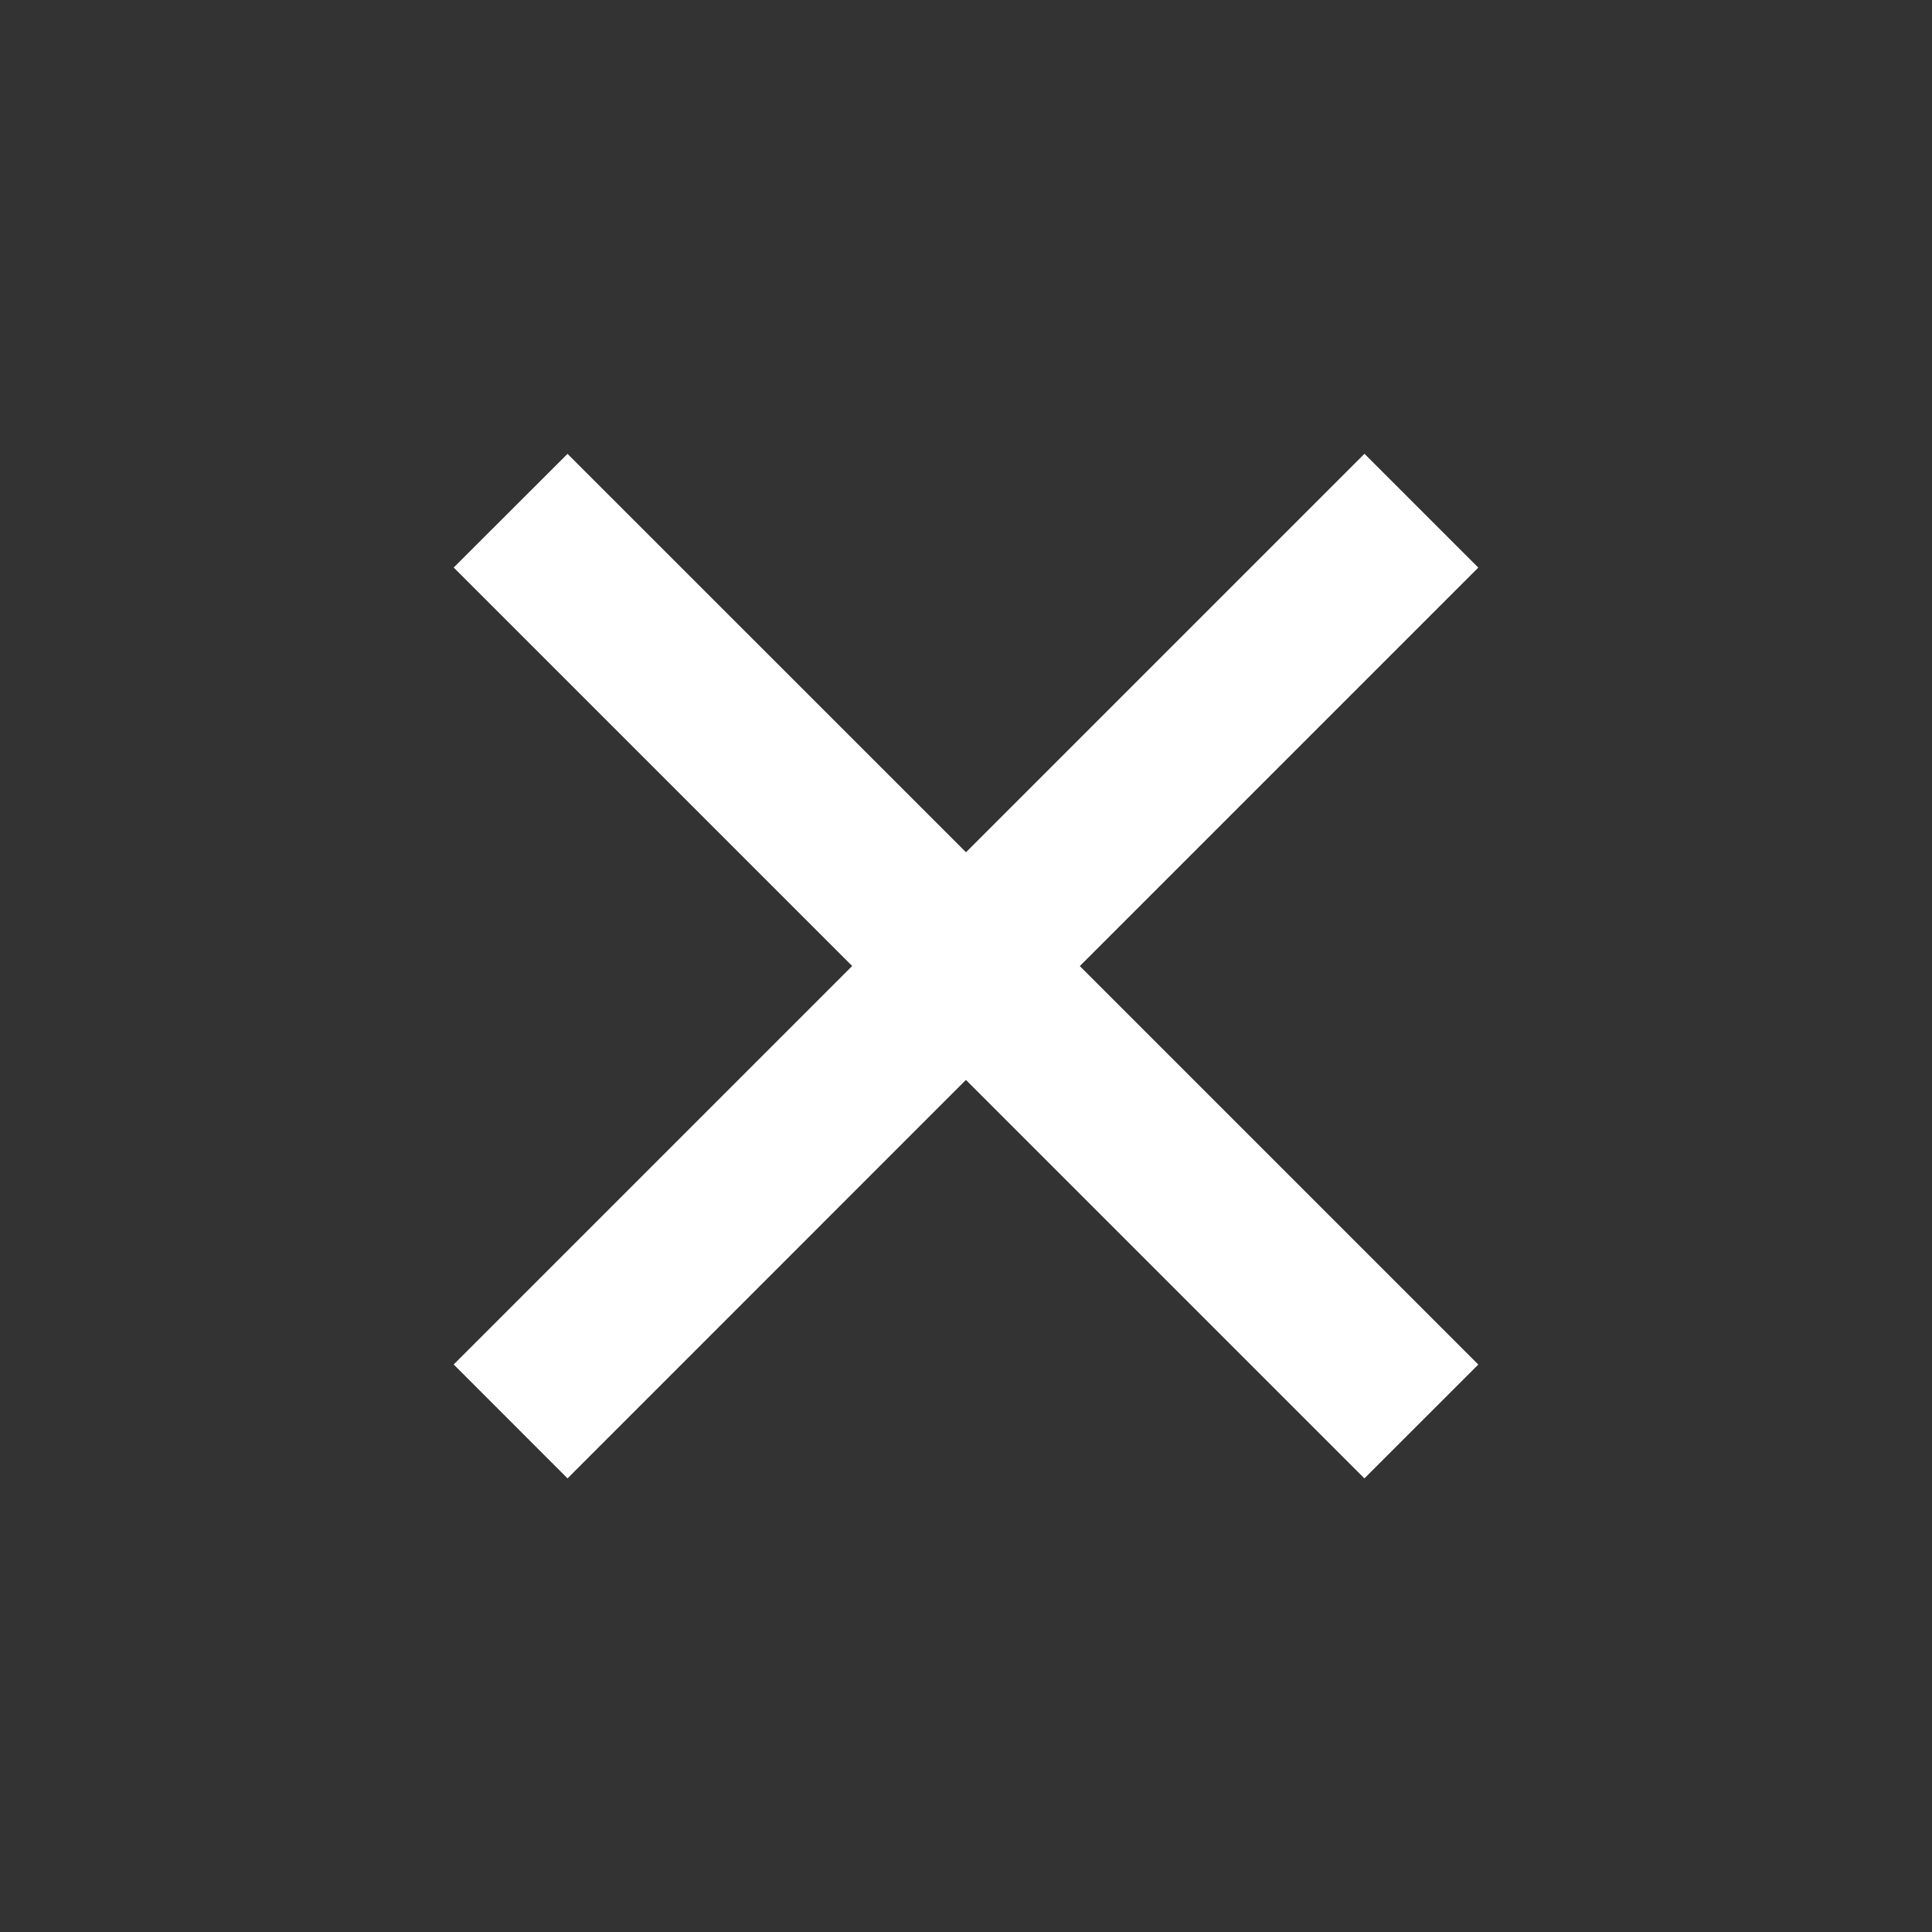
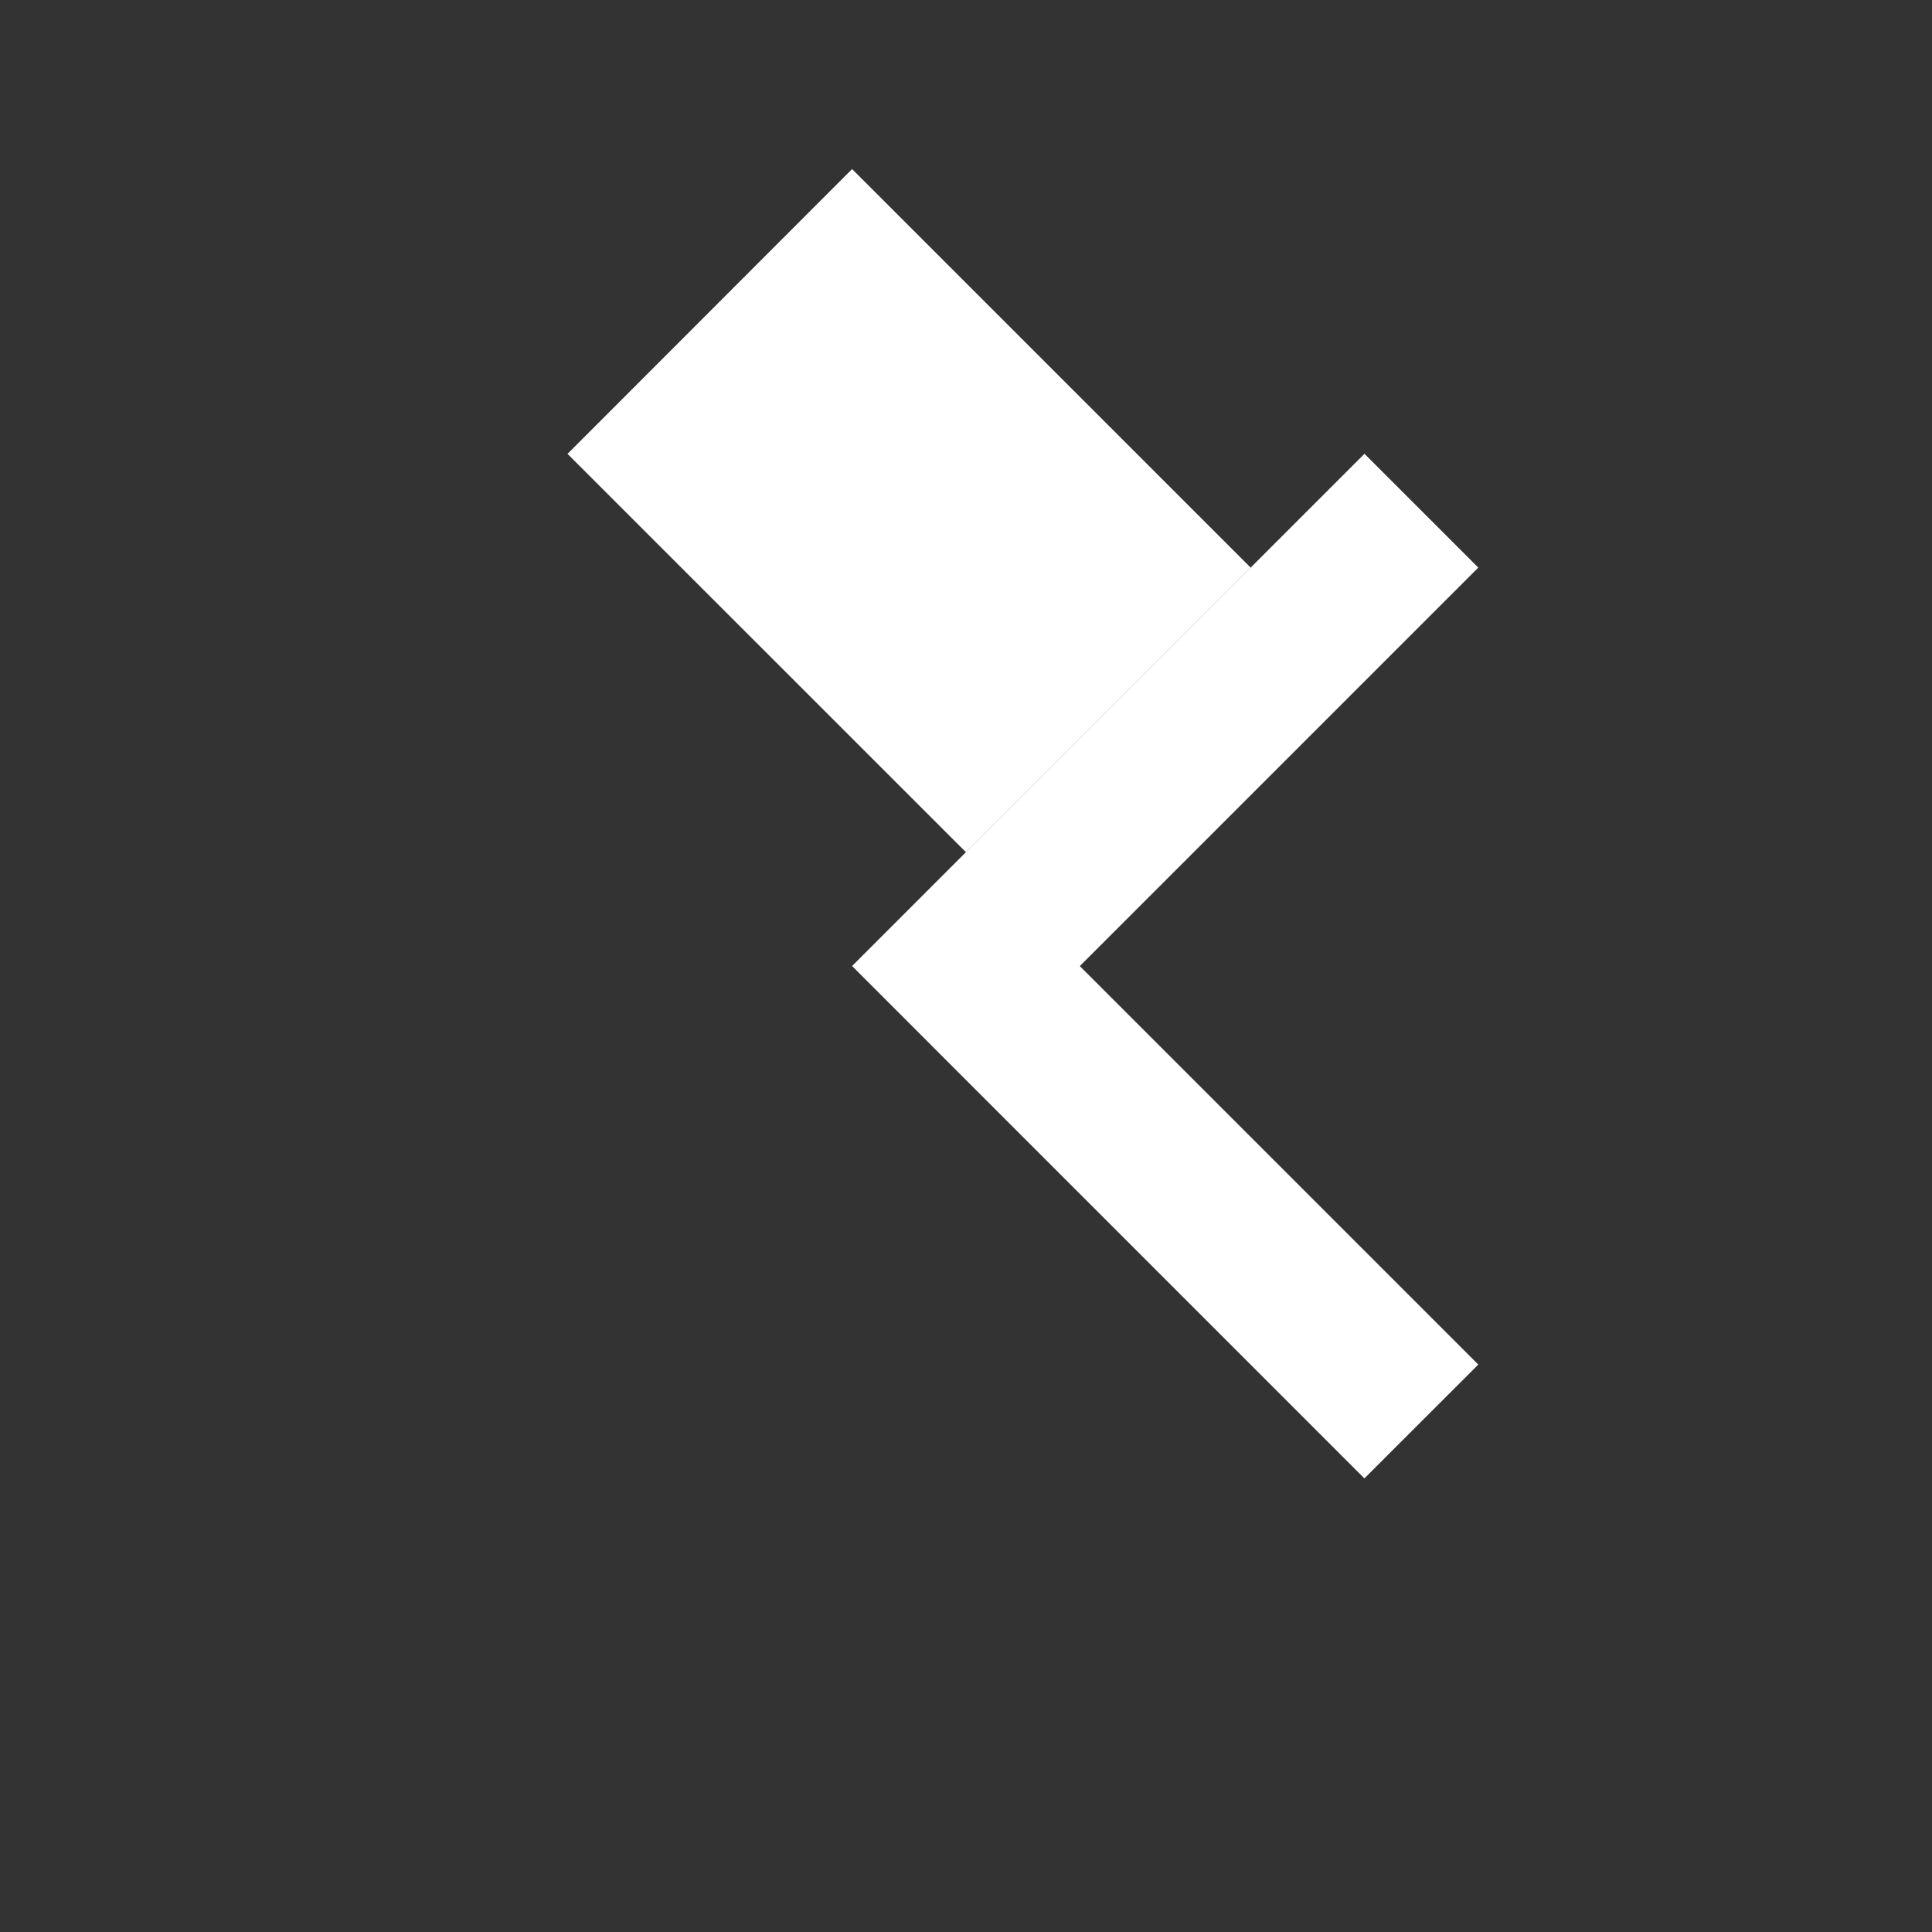
<svg xmlns="http://www.w3.org/2000/svg" width="40px" height="40px" viewBox="0 0 24 24">
  <rect x="0" y="0" width="24" height="24" fill="#333333" stroke="none" />
-   <path fill="white" d="m12 10.587l4.95-4.95l1.414 1.414l-4.95 4.95l4.95 4.95l-1.415 1.414l-4.95-4.95l-4.949 4.95l-1.414-1.415l4.95-4.95l-4.95-4.95L7.05 5.638z" />
+   <path fill="white" d="m12 10.587l4.95-4.95l1.414 1.414l-4.95 4.95l4.95 4.95l-1.415 1.414l-4.95-4.95l-1.414-1.415l4.95-4.95l-4.95-4.95L7.05 5.638z" />
</svg>